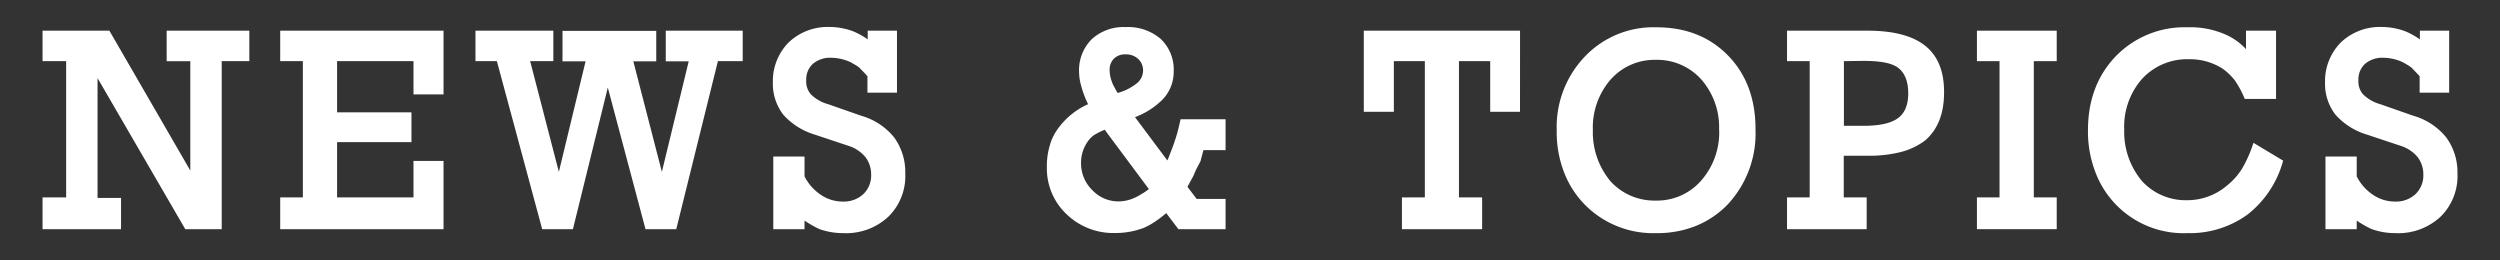
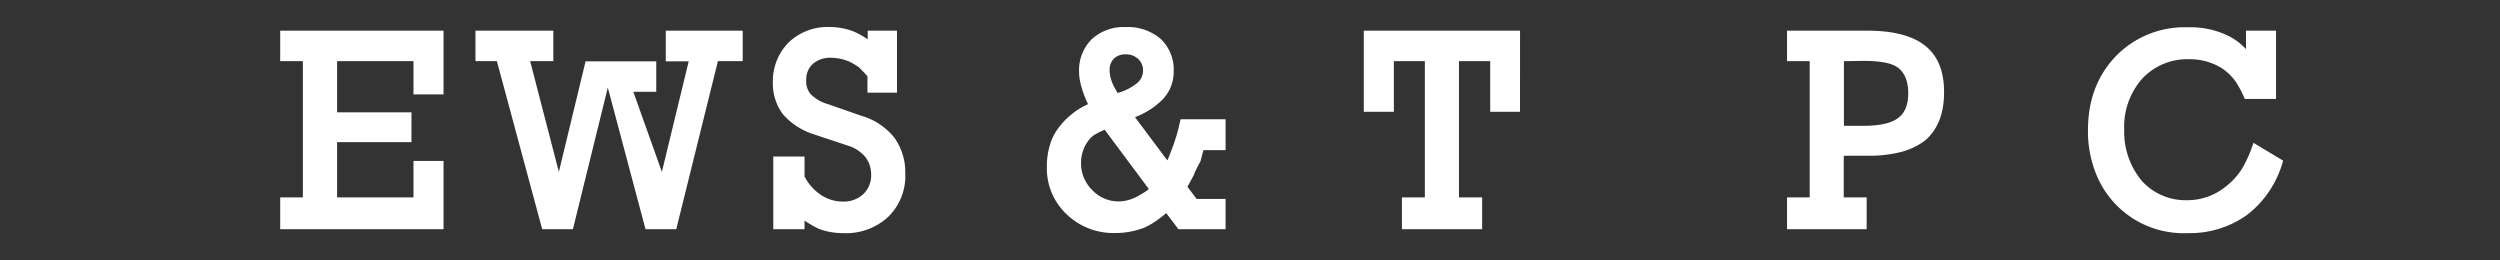
<svg xmlns="http://www.w3.org/2000/svg" viewBox="0 0 480 50">
  <rect x="0" y="0" width="480" height="50" fill="#333333" stroke="none" />
  <defs>
    <style>.cls-1{fill:#fff;}.cls-2{fill:none;}</style>
  </defs>
  <title>index_tt_news</title>
  <g id="レイヤー_2" data-name="レイヤー 2">
    <g id="レイヤー_1-2" data-name="レイヤー 1">
-       <path class="cls-1" d="M47.87,11.74h-5.3V44h-7L18.73,15v23h4.51V44H8.17V37.9H12.7V11.74H8.17V5.89H21L36.54,32.75v-21H32V5.89H47.87Z" />
      <path class="cls-1" d="M85.16,44H53.8V37.9h4.35V11.74H53.8V5.89H85.16V18.13H79.39V11.74H64.72v9.83H79v5.72H64.72V37.9H79.39v-7h5.77Z" />
-       <path class="cls-1" d="M142.6,11.74h-4.76l-8,32.27h-5.9l-7.24-27.2L110,44h-5.9L95.4,11.74H91.29V5.89h14.95v5.85h-4.45L107.3,33l5.13-21.22H108l0-5.85H126v5.85h-4.4L127.08,33l5.15-21.22h-4.4V5.89H142.6Z" />
+       <path class="cls-1" d="M142.6,11.74h-4.76l-8,32.27h-5.9l-7.24-27.2L110,44h-5.9L95.4,11.74H91.29V5.89h14.95v5.85h-4.45L107.3,33l5.13-21.22H108H126v5.85h-4.4L127.08,33l5.15-21.22h-4.4V5.89H142.6Z" />
      <path class="cls-1" d="M173.81,33.29a10.91,10.91,0,0,1-3.24,8.31,11.89,11.89,0,0,1-8.69,3.16,13.3,13.3,0,0,1-4.61-.8,20.34,20.34,0,0,1-2.8-1.61V44h-6V30.06h6v3.8a9.26,9.26,0,0,0,3.21,3.6,7.46,7.46,0,0,0,4.14,1.24,5.5,5.5,0,0,0,3.94-1.43,4.93,4.93,0,0,0,1.5-3.72,5.5,5.5,0,0,0-1.06-3.34A6.94,6.94,0,0,0,162.91,28l-6.52-2.17a13.16,13.16,0,0,1-6-3.81,9.75,9.75,0,0,1-2-6.21,10.56,10.56,0,0,1,3-7.63,10.83,10.83,0,0,1,7.79-3,13.17,13.17,0,0,1,4.55.8,14.39,14.39,0,0,1,2.87,1.58V5.89h5.62v11.9h-5.67V14.64c-.5-.57-1-1.07-1.42-1.51s-1.09-.76-1.76-1.16a9.11,9.11,0,0,0-3.73-.88,5.14,5.14,0,0,0-3.56,1.16,4,4,0,0,0-1.28,3.11,3.73,3.73,0,0,0,.86,2.72A7.44,7.44,0,0,0,159,20l6.37,2.23a12.51,12.51,0,0,1,6.31,4.16A11.29,11.29,0,0,1,173.81,33.29Z" />
      <path class="cls-1" d="M235.31,44h-9.06l-2.33-3.08a25,25,0,0,1-2.07,1.58,13.88,13.88,0,0,1-2.22,1.24,15.42,15.42,0,0,1-5.57,1,12.94,12.94,0,0,1-9.29-3.62A12.09,12.09,0,0,1,201,32a13.56,13.56,0,0,1,.54-4,9.9,9.9,0,0,1,1.58-3.29A14.45,14.45,0,0,1,208.91,20a18.56,18.56,0,0,1-1.27-3.33,10.45,10.45,0,0,1-.46-2.88,8.43,8.43,0,0,1,2.43-6.26,9.05,9.05,0,0,1,6.52-2.33,9.63,9.63,0,0,1,6.73,2.28,8.09,8.09,0,0,1,2.49,6.21,7.65,7.65,0,0,1-2.13,5.41,14.78,14.78,0,0,1-5.3,3.39l6.21,8.31c.14-.28.34-.79.62-1.53.19-.47.39-1,.6-1.58.37-1.1.64-1.94.78-2.51s.33-1.33.54-2.28h8.64v5.93l-4.25,0c-.31,1.15-.5,1.86-.56,2.12l-.7,1.32a13.16,13.16,0,0,0-.6,1.37c-.07.14-.47.88-1.21,2.22l1.76,2.33h5.56ZM220.58,36.3,212.1,24.91a14.92,14.92,0,0,0-2,1,4.78,4.78,0,0,0-1.32,1.36,7,7,0,0,0-1.22,4,7.16,7.16,0,0,0,2.18,5.25,6.87,6.87,0,0,0,5.07,2.15,7.47,7.47,0,0,0,3-.68,8.8,8.8,0,0,0,1.37-.75A8.56,8.56,0,0,0,220.58,36.3Zm-1.11-22.78a3,3,0,0,0-.9-2.17,3.43,3.43,0,0,0-2.51-.91,3,3,0,0,0-2.18.81,3,3,0,0,0-.83,2.27,6.06,6.06,0,0,0,.37,2,6,6,0,0,0,.54,1.22c.21.38.41.75.62,1.11a10.12,10.12,0,0,0,3.7-1.86A3.16,3.16,0,0,0,219.47,13.52Z" />
      <path class="cls-1" d="M291.84,21.47h-5.72V11.74h-6V37.9h4.45V44H269.17V37.9h4.4V11.74h-5.95v9.73h-5.77V5.89h30Z" />
-       <path class="cls-1" d="M337.06,25a19.94,19.94,0,0,1-5.35,14.26,17.79,17.79,0,0,1-6.11,4.12A19.91,19.91,0,0,1,318,44.76a18.44,18.44,0,0,1-13.79-5.54,18.27,18.27,0,0,1-4-6.37A21.46,21.46,0,0,1,298.89,25a19.55,19.55,0,0,1,5.41-14.15A18.17,18.17,0,0,1,318,5.24q8.52,0,13.82,5.46T337.06,25Zm-7-.05a13.88,13.88,0,0,0-3.47-9.76,11.38,11.38,0,0,0-8.67-3.7,11.26,11.26,0,0,0-8.65,3.75,14,14,0,0,0-3.44,9.71,14.69,14.69,0,0,0,3.39,9.86,11.38,11.38,0,0,0,8.7,3.7,11.23,11.23,0,0,0,8.67-3.8A14,14,0,0,0,330.08,24.91Z" />
      <path class="cls-1" d="M373.26,17.77q0,6.07-3.65,9.21a13.28,13.28,0,0,1-4.5,2.17,24.75,24.75,0,0,1-6.57.75H354v8h4.4V44H343.11V37.9h4.35V11.74h-4.35V5.89h15.43q7.5,0,11.13,2.92T373.26,17.77Zm-6.88.15c0-2.22-.62-3.84-1.86-4.84s-3.54-1.39-6.78-1.39l-3.71.05V24.16h3.71q4.71,0,6.67-1.48C365.72,21.73,366.38,20.15,366.38,17.92Z" />
-       <path class="cls-1" d="M394.89,44H379.57V37.9h4.34V11.74h-4.34V5.89h15.32v5.85h-4.4V37.9h4.4Z" />
      <path class="cls-1" d="M438.36,30.84a19.56,19.56,0,0,1-6.83,10.35A18.84,18.84,0,0,1,420,44.76a18.08,18.08,0,0,1-17.76-11.91A21.67,21.67,0,0,1,400.89,25q0-8.64,5.35-14.21A18.37,18.37,0,0,1,420,5.24a16.77,16.77,0,0,1,7.14,1.32,11.84,11.84,0,0,1,4.09,2.87V5.89H437V19h-6a19.55,19.55,0,0,0-1.86-3.49,10.9,10.9,0,0,0-2.44-2.35,11.64,11.64,0,0,0-6.36-1.79,11.82,11.82,0,0,0-9,3.7,13.87,13.87,0,0,0-3.49,9.81,14.69,14.69,0,0,0,3.39,9.86,11.34,11.34,0,0,0,8.69,3.7,11.71,11.71,0,0,0,7.56-2.74,12.87,12.87,0,0,0,3-3.34,24.41,24.41,0,0,0,2.17-4.94Z" />
-       <path class="cls-1" d="M471.83,33.29a10.91,10.91,0,0,1-3.24,8.31,11.89,11.89,0,0,1-8.69,3.16,13.3,13.3,0,0,1-4.61-.8,20.34,20.34,0,0,1-2.8-1.61V44h-6V30.06h6v3.8a9.26,9.26,0,0,0,3.21,3.6,7.46,7.46,0,0,0,4.14,1.24,5.48,5.48,0,0,0,3.94-1.43,4.93,4.93,0,0,0,1.5-3.72,5.43,5.43,0,0,0-1.06-3.34A6.94,6.94,0,0,0,460.93,28l-6.52-2.17a13.12,13.12,0,0,1-6-3.81,9.7,9.7,0,0,1-2-6.21,10.56,10.56,0,0,1,3-7.63,10.83,10.83,0,0,1,7.79-3,13.17,13.17,0,0,1,4.55.8,14.39,14.39,0,0,1,2.87,1.58V5.89h5.62v11.9h-5.67V14.64c-.5-.57-1-1.07-1.42-1.51s-1.09-.76-1.76-1.16a9.07,9.07,0,0,0-3.73-.88,5.14,5.14,0,0,0-3.56,1.16,4,4,0,0,0-1.28,3.11,3.73,3.73,0,0,0,.86,2.72A7.5,7.5,0,0,0,457,20l6.37,2.23a12.51,12.51,0,0,1,6.31,4.16A11.29,11.29,0,0,1,471.83,33.29Z" />
      <rect class="cls-2" width="480" height="50" />
    </g>
  </g>
</svg>